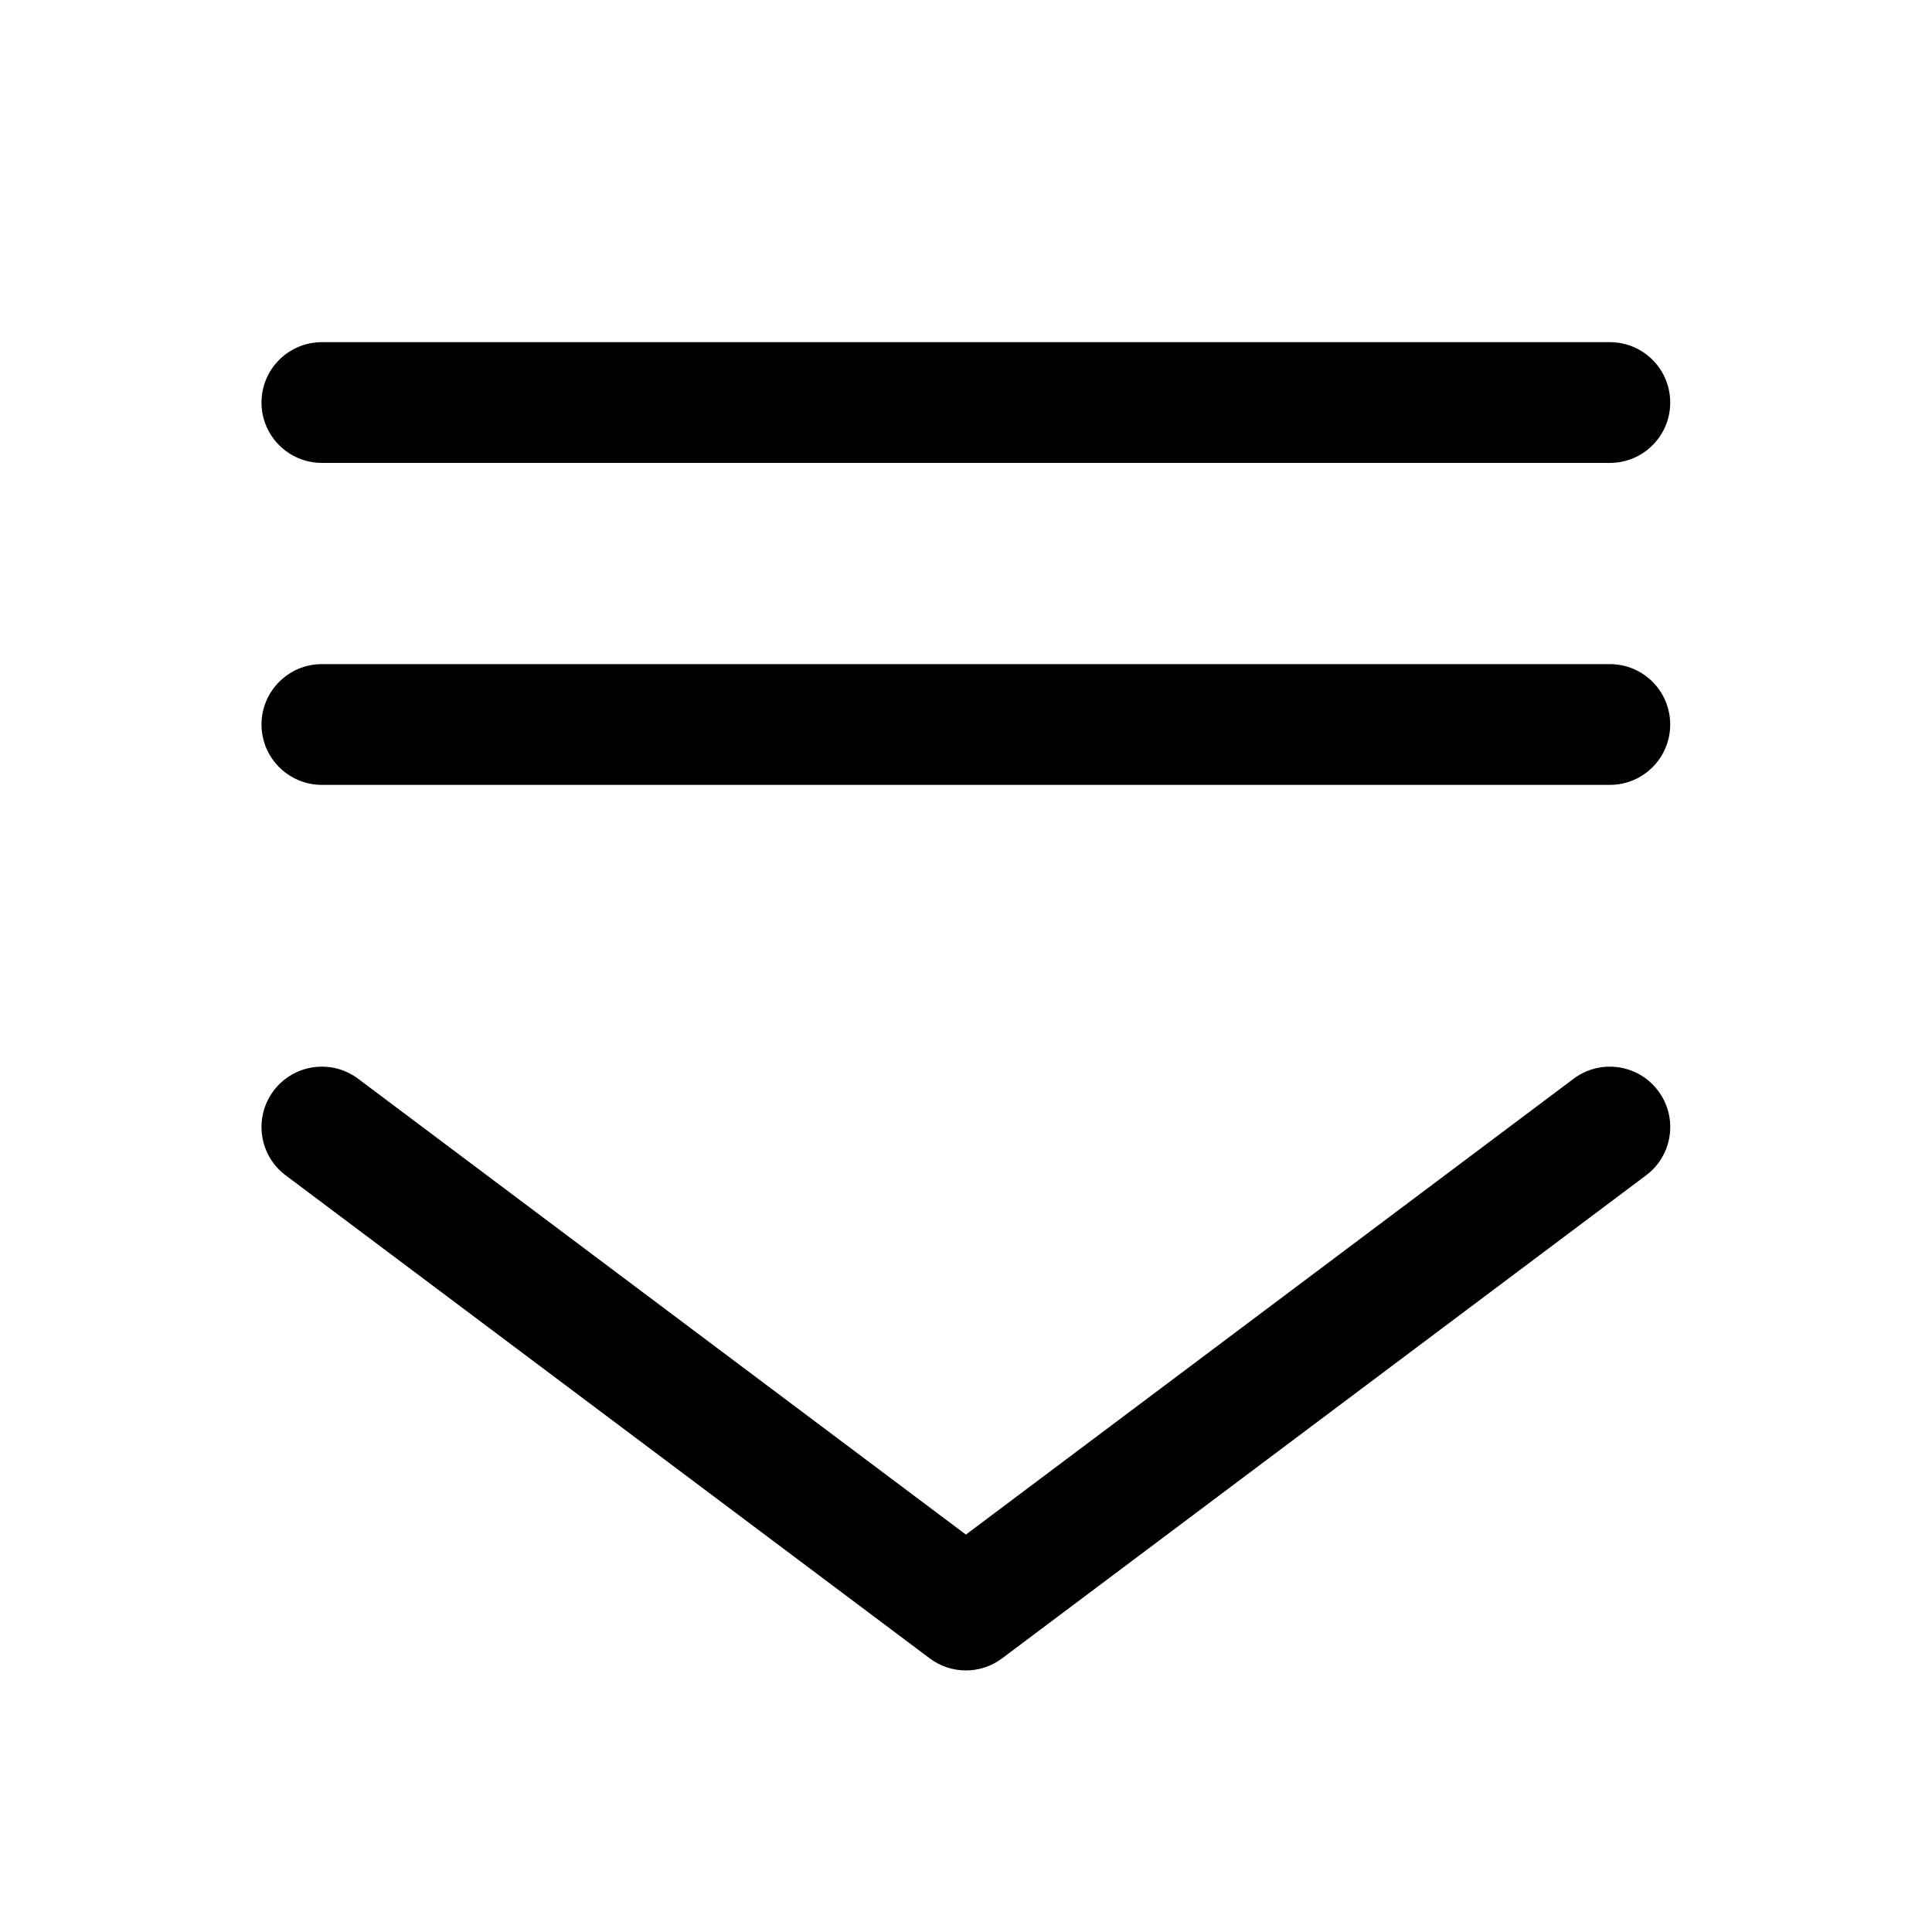
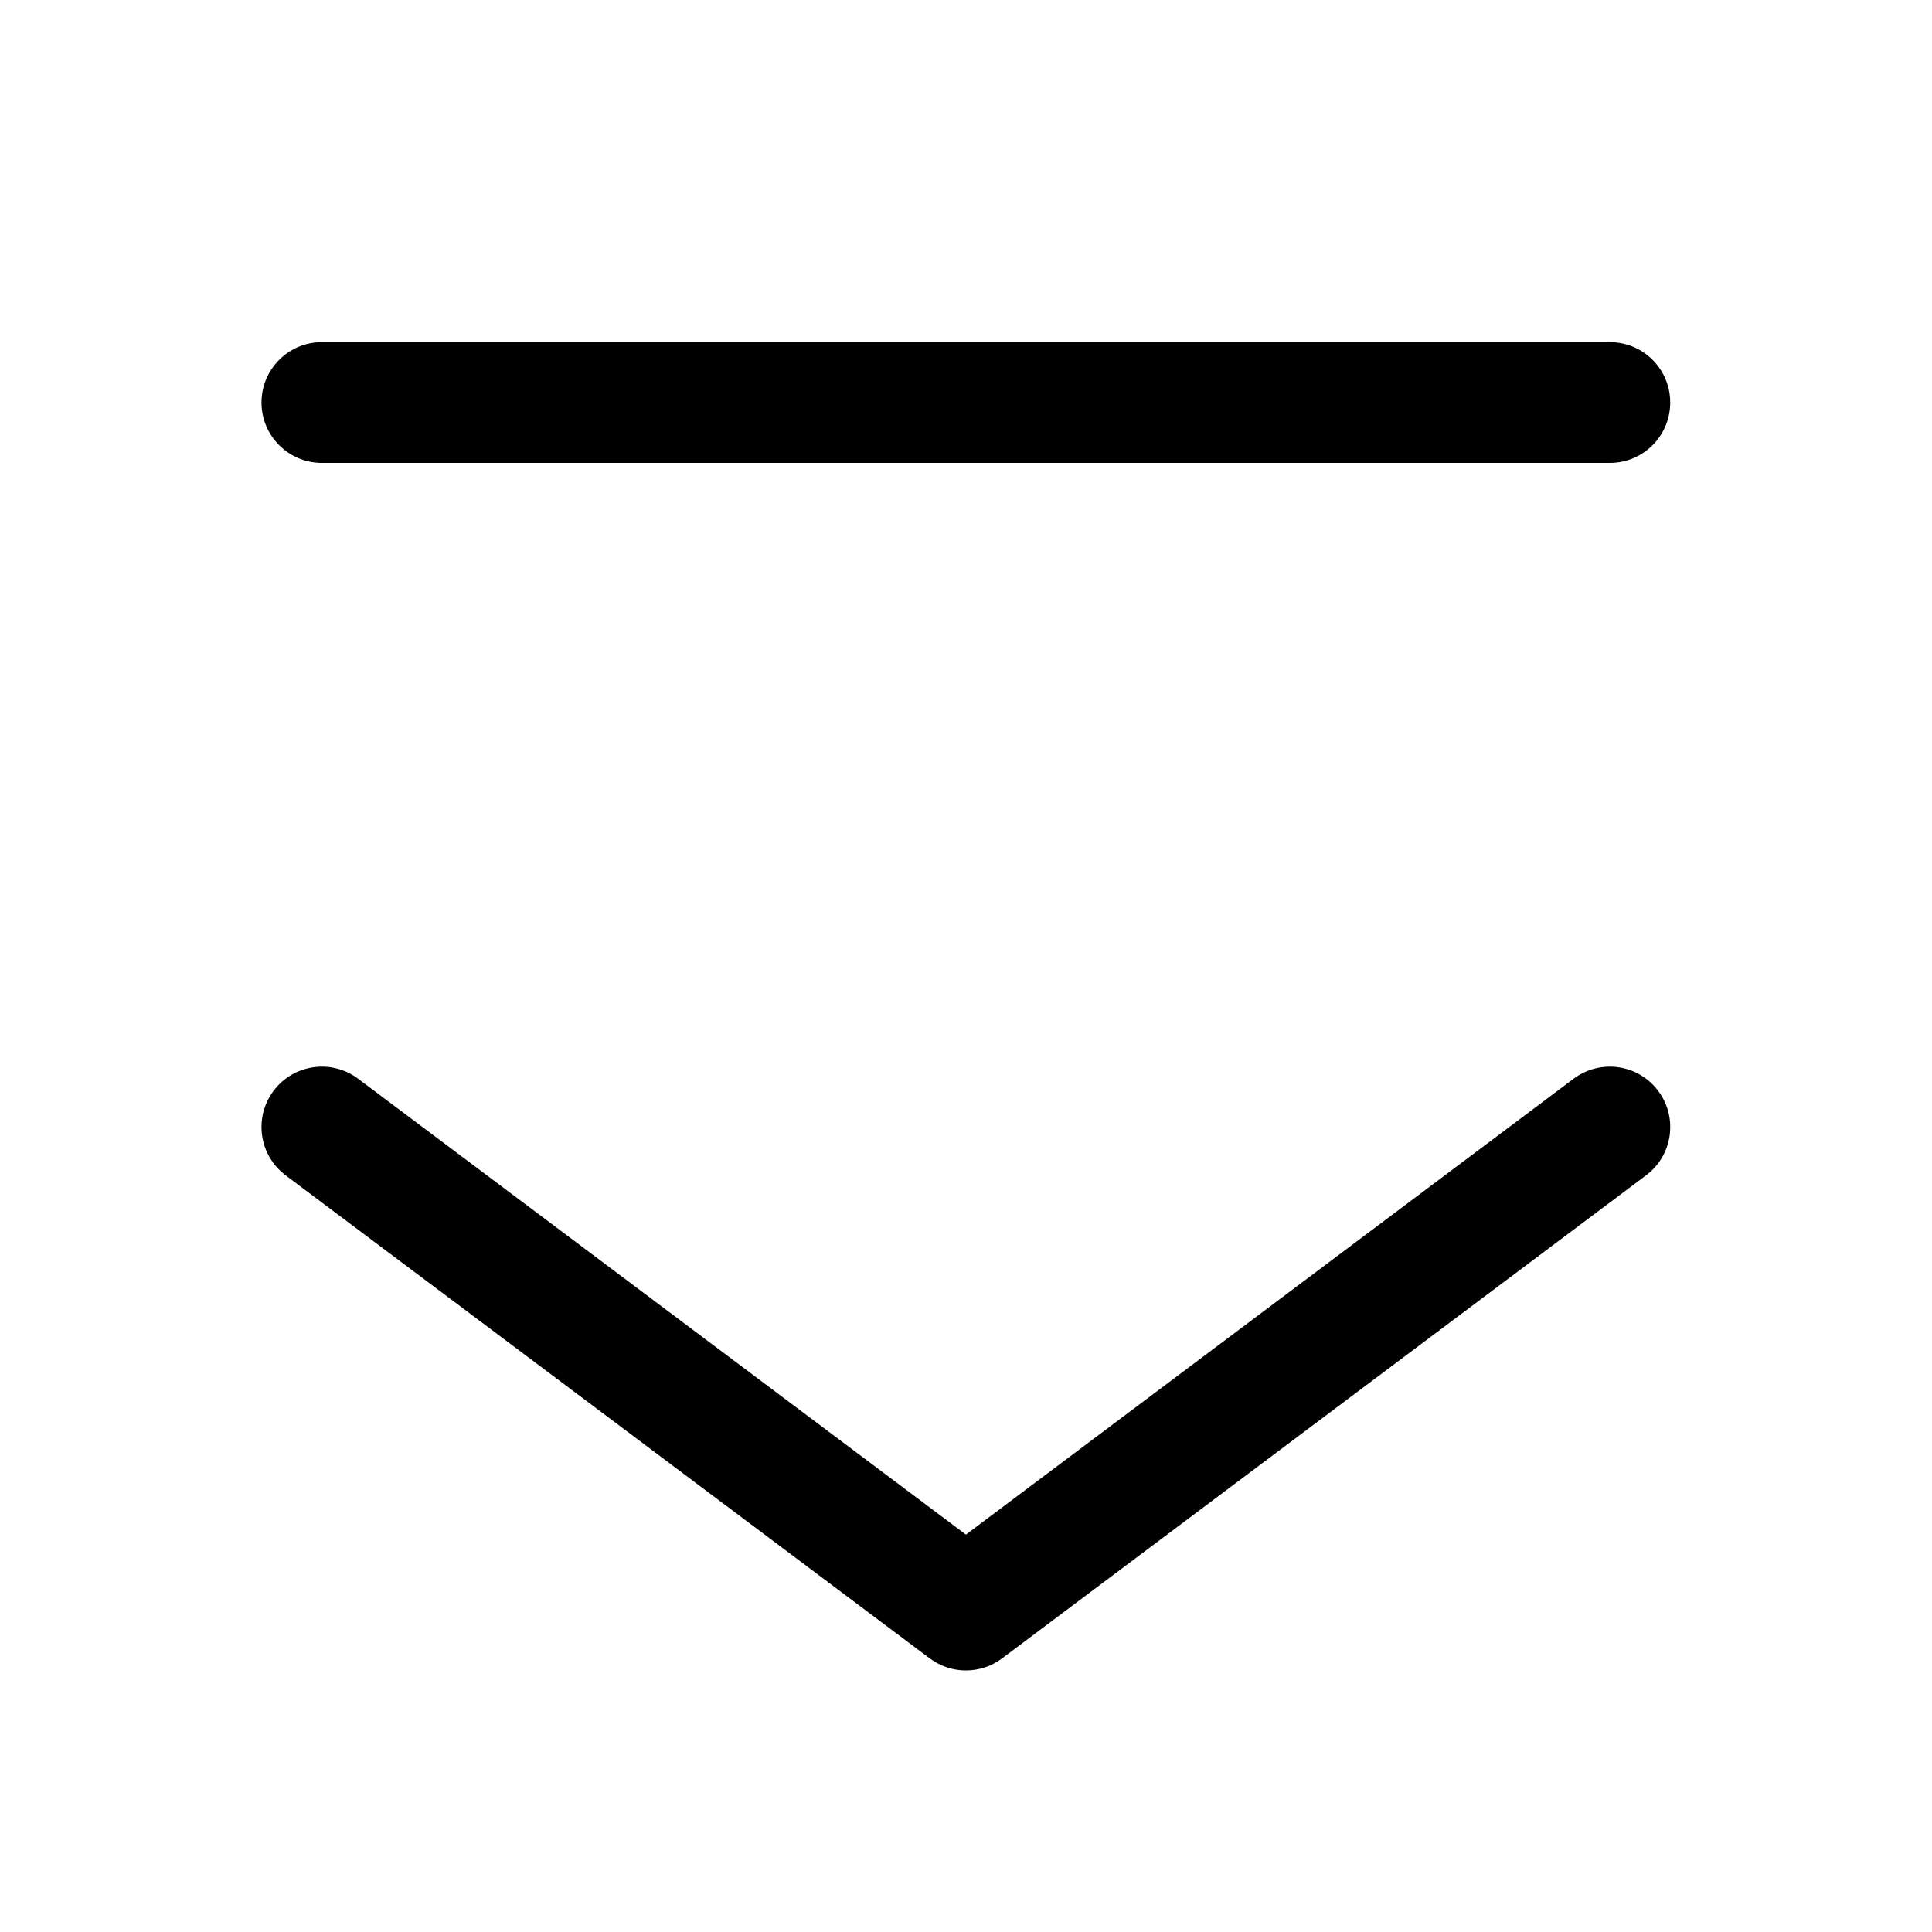
<svg xmlns="http://www.w3.org/2000/svg" width="20" height="20" viewBox="0 0 20 20" fill="none">
  <path fill-rule="evenodd" clip-rule="evenodd" d="M2.832 11.292C3.039 11.016 3.431 10.96 3.707 11.167L9.999 15.886L16.29 11.167C16.567 10.96 16.958 11.016 17.165 11.292C17.372 11.568 17.317 11.96 17.04 12.167L10.374 17.167C10.152 17.334 9.846 17.334 9.624 17.167L2.957 12.167C2.681 11.96 2.625 11.568 2.832 11.292Z" fill="black" />
  <path fill-rule="evenodd" clip-rule="evenodd" d="M2.707 4.167C2.707 3.822 2.987 3.542 3.332 3.542H16.665C17.011 3.542 17.29 3.822 17.29 4.167C17.29 4.512 17.011 4.792 16.665 4.792H3.332C2.987 4.792 2.707 4.512 2.707 4.167Z" fill="black" />
-   <path fill-rule="evenodd" clip-rule="evenodd" d="M2.707 7.5C2.707 7.155 2.987 6.875 3.332 6.875H16.665C17.011 6.875 17.29 7.155 17.29 7.5C17.29 7.845 17.011 8.125 16.665 8.125H3.332C2.987 8.125 2.707 7.845 2.707 7.5Z" fill="black" />
</svg>